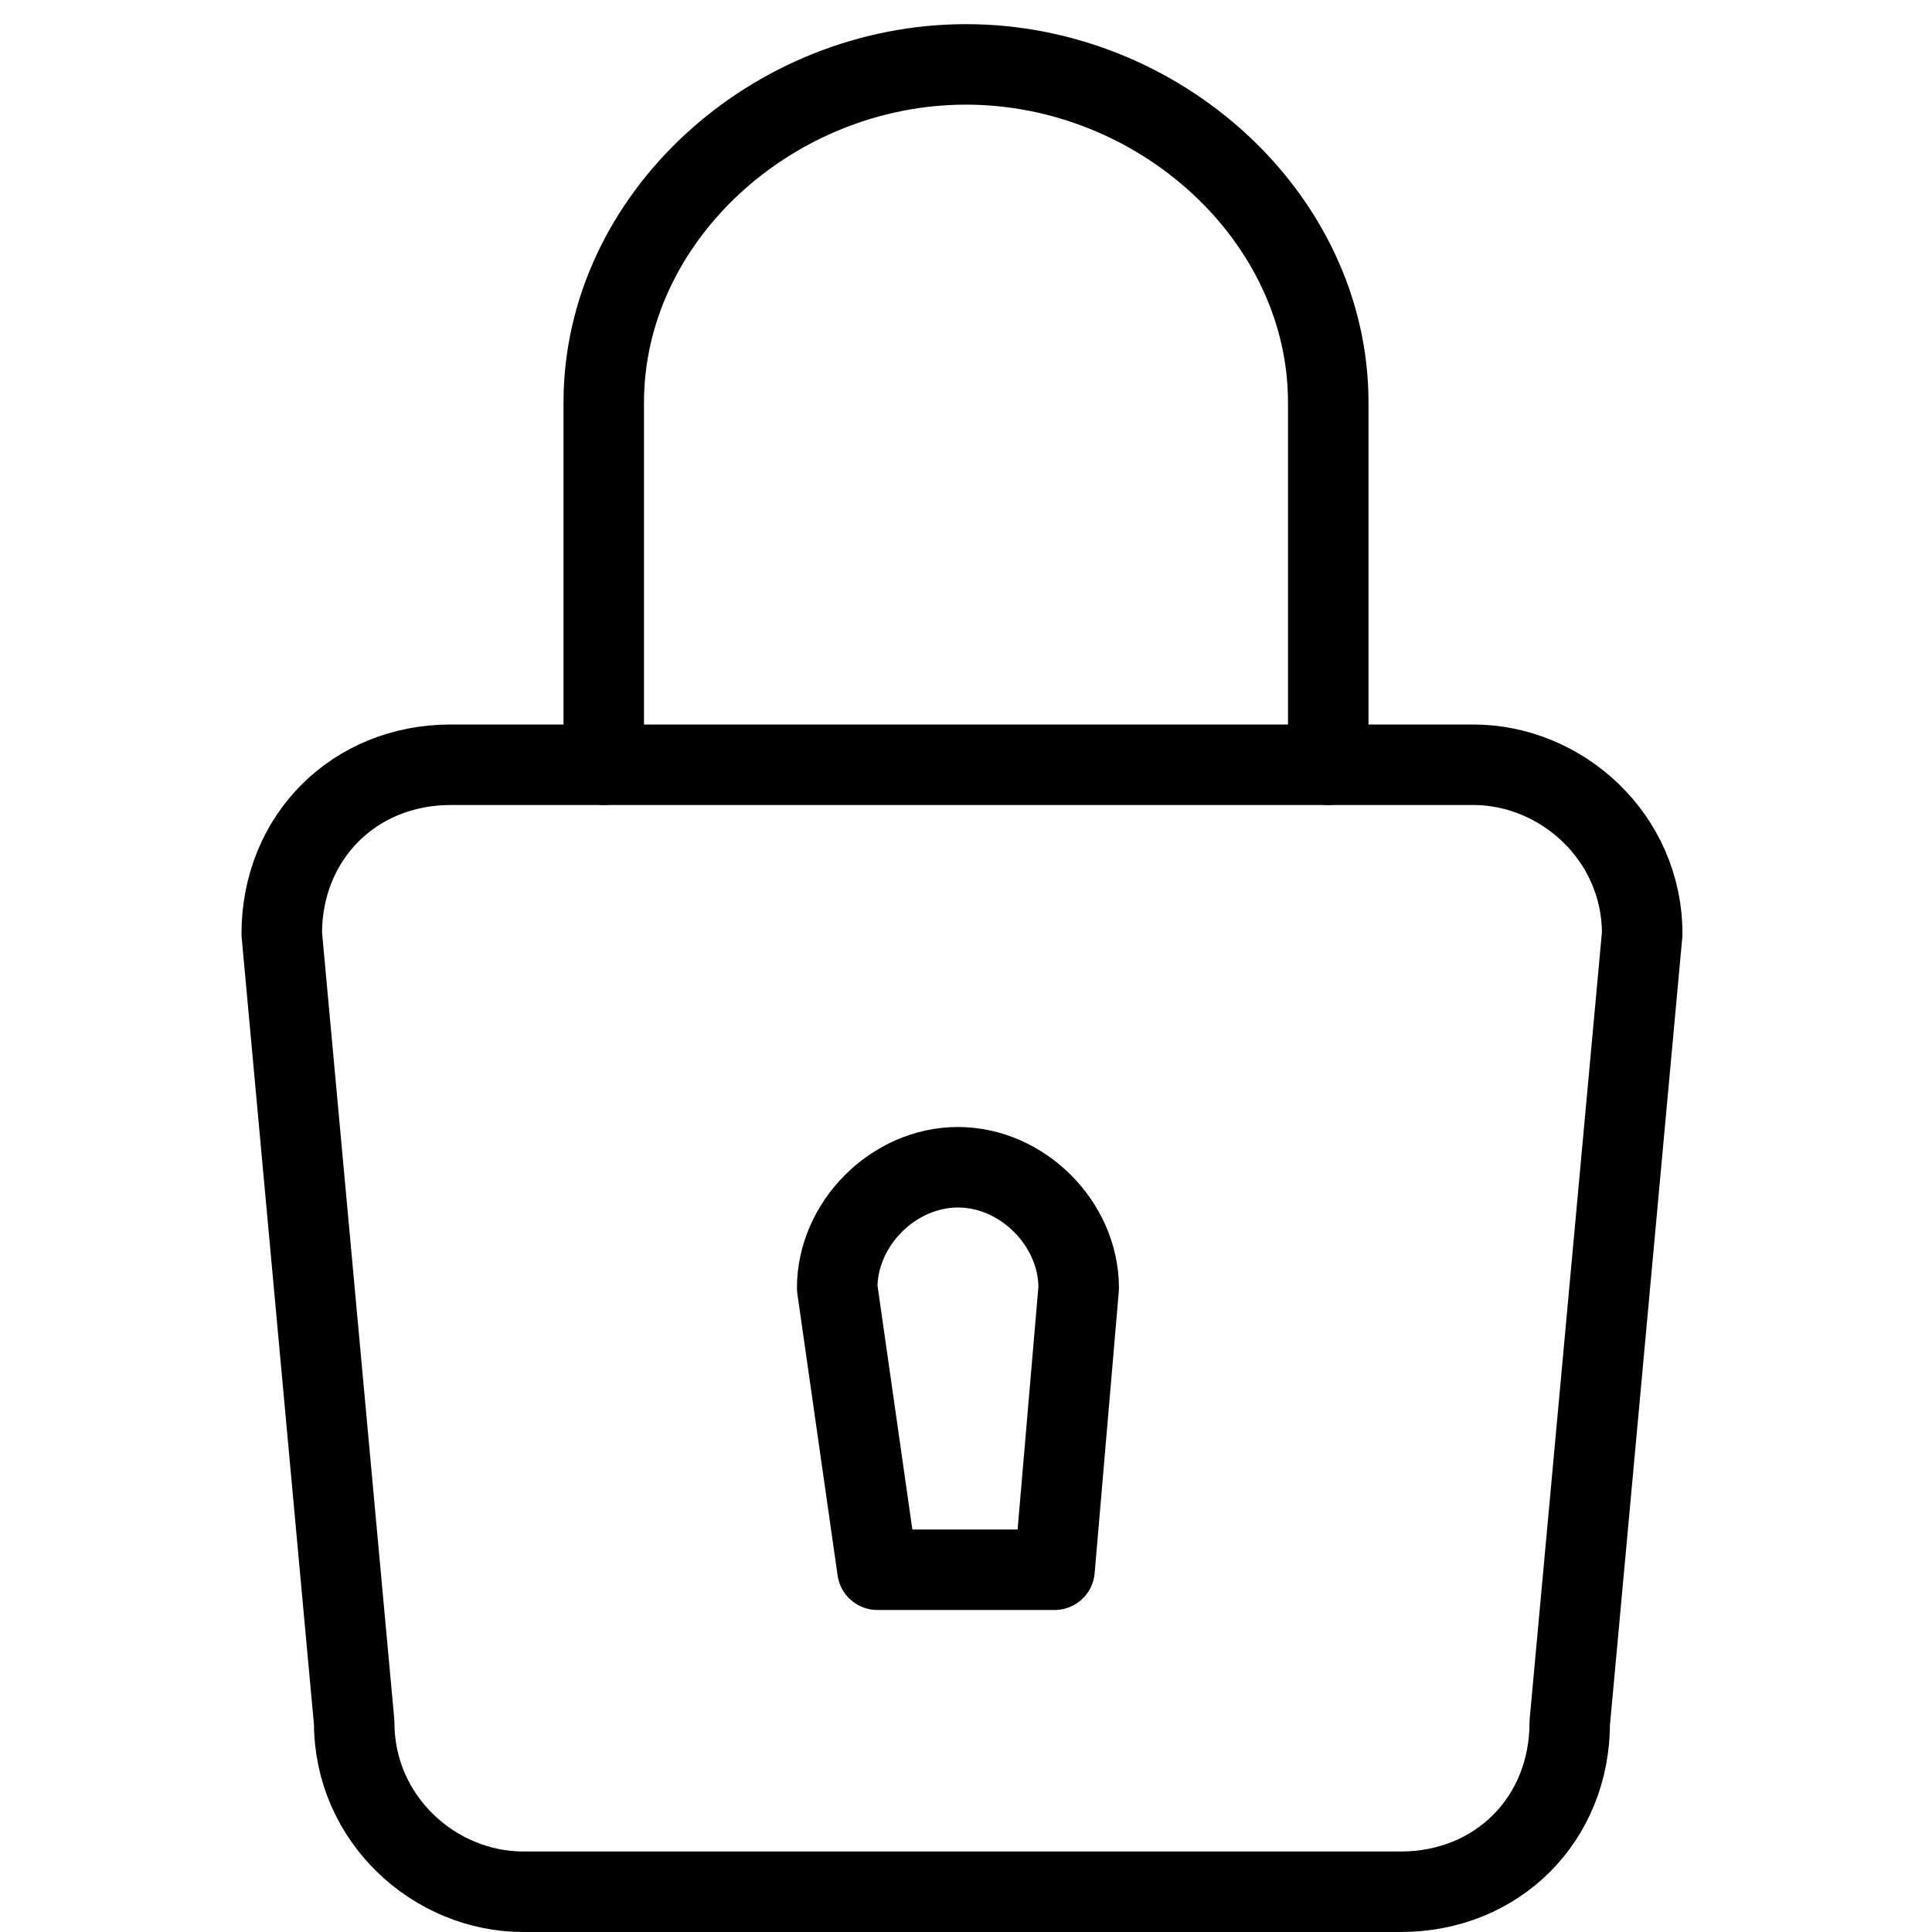
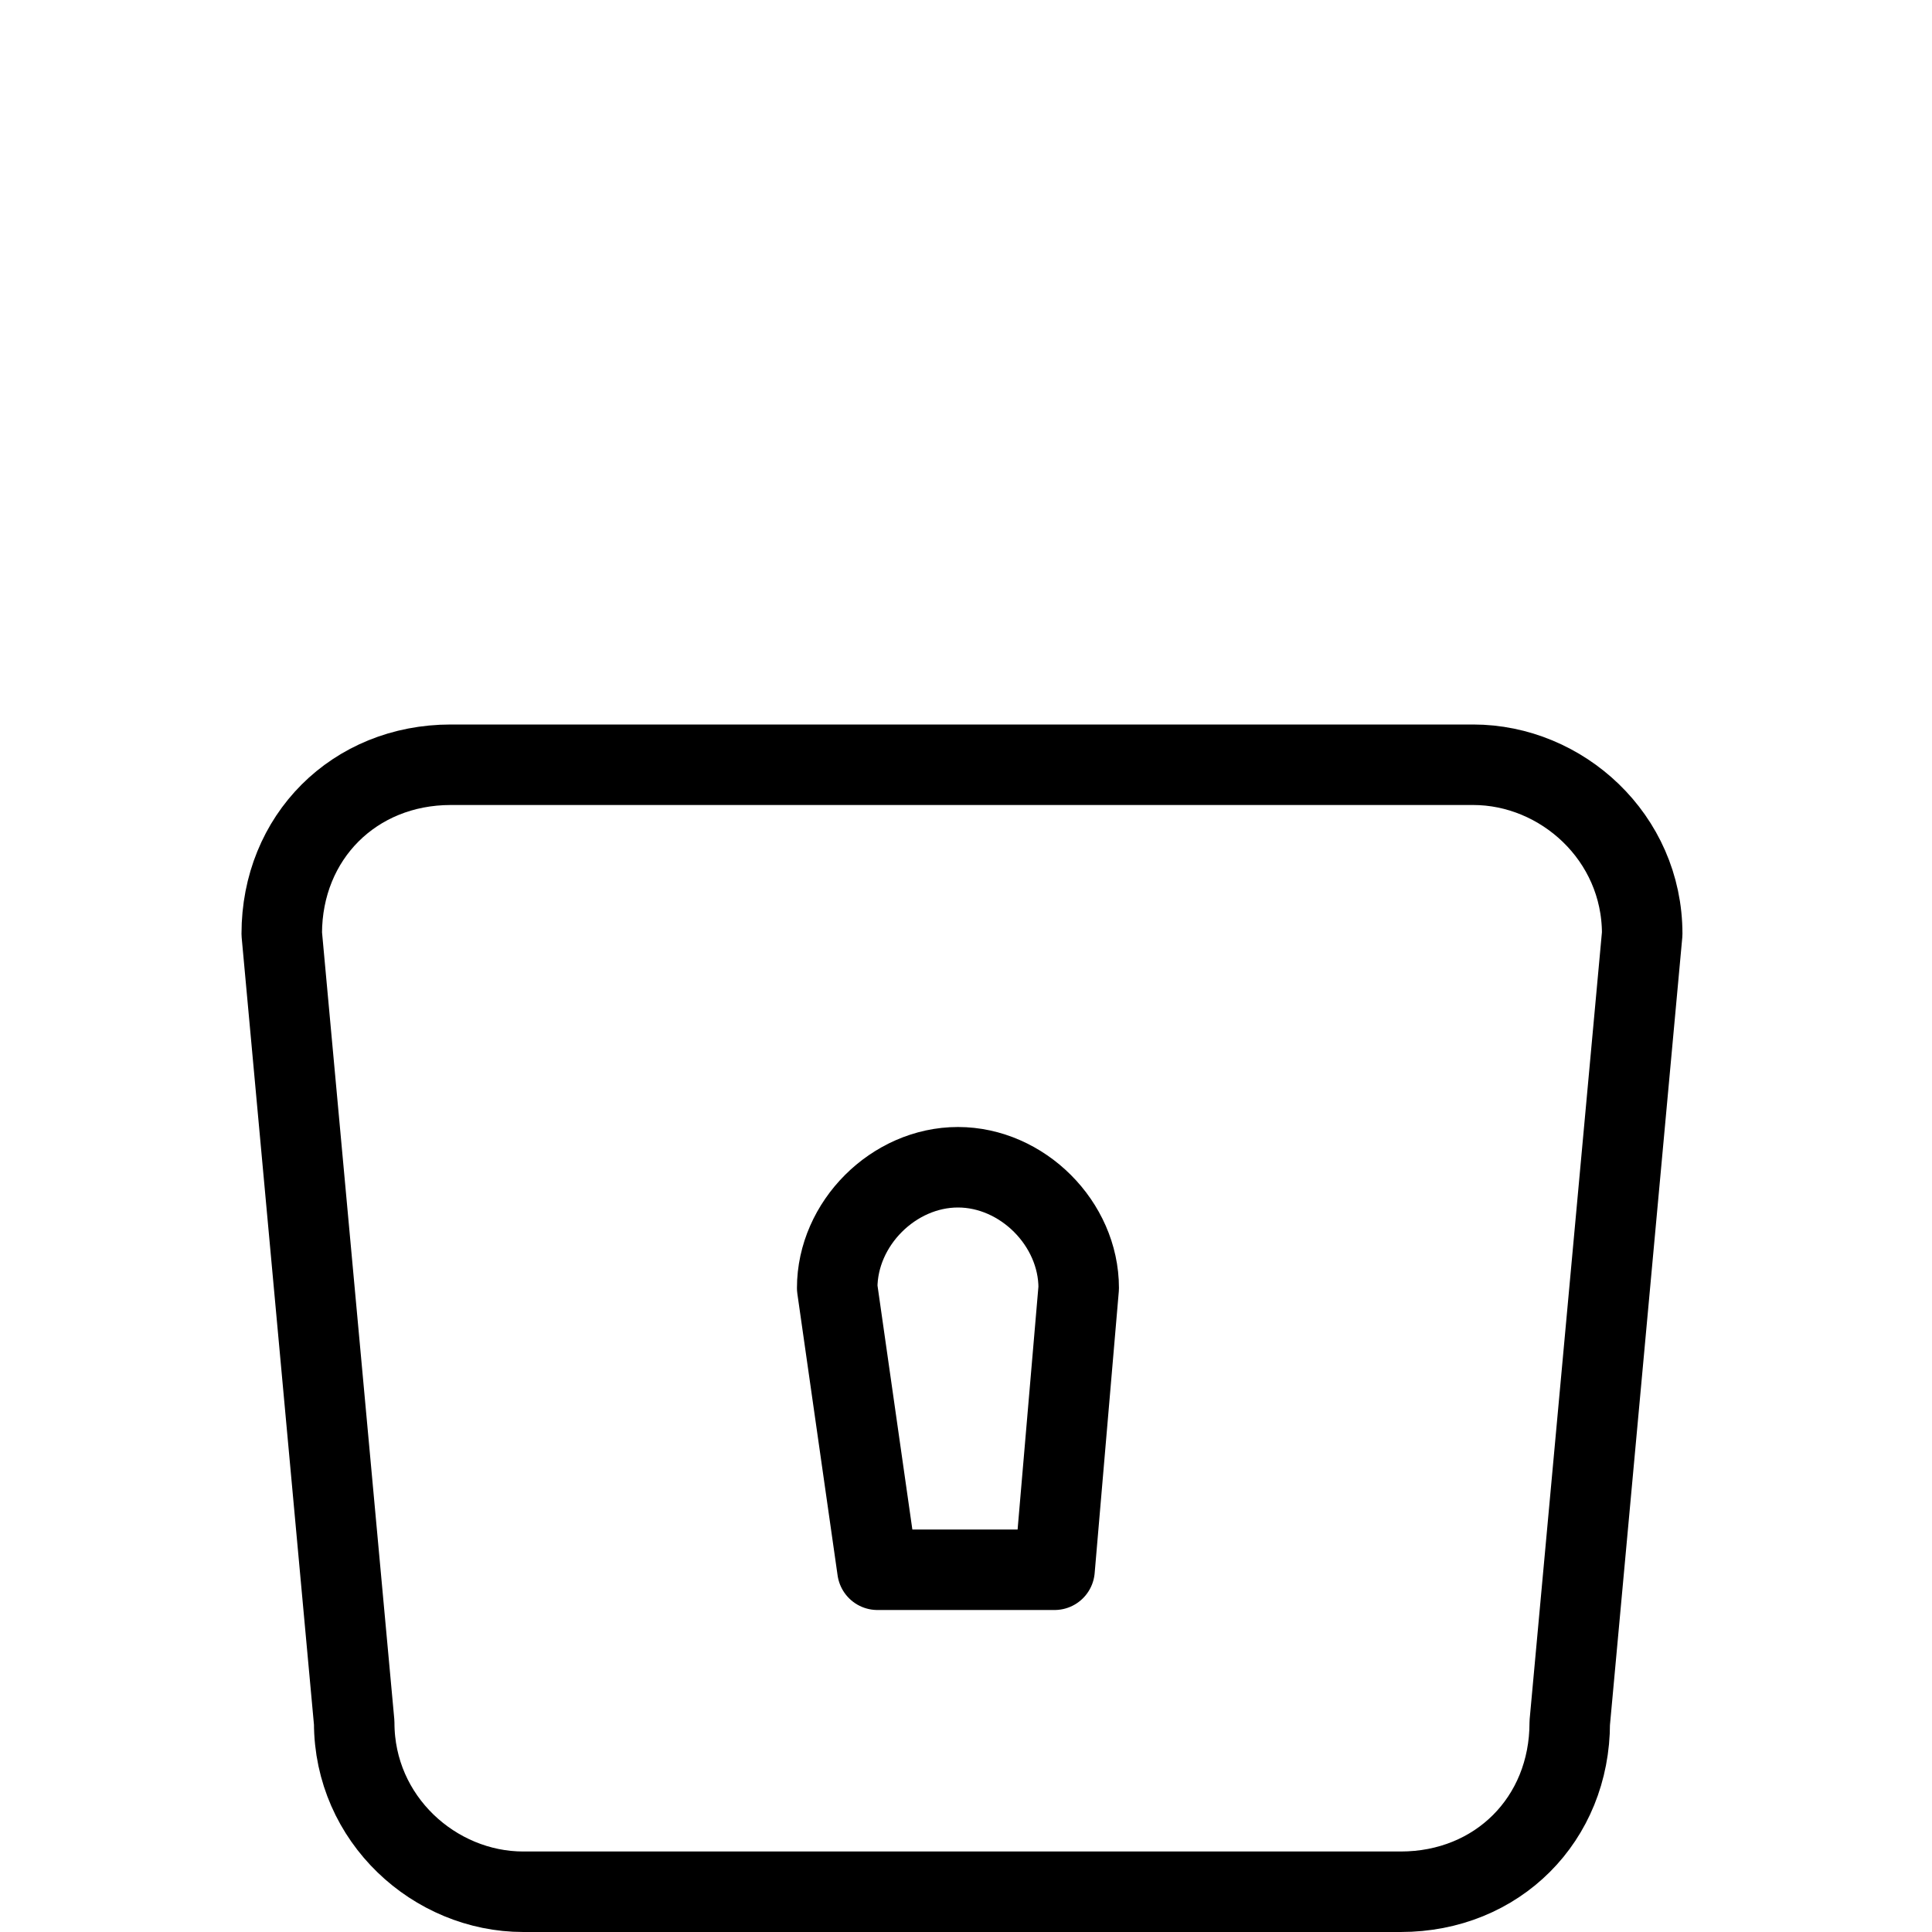
<svg xmlns="http://www.w3.org/2000/svg" version="1.1" id="Layer_1" x="0px" y="0px" width="24px" height="24px" viewBox="0 0 24 24" style="enable-background:new 0 0 24 24;" xml:space="preserve">
  <style type="text/css">
	.st0{fill:none;stroke:#000000;stroke-linecap:round;stroke-linejoin:round;stroke-miterlimit:10;}
</style>
  <g>
    <path class="st0" d="M5.6,9.5c-1.2,0-2.1,0.9-2.1,2.1l0.9,9.8c0,1.2,1,2.1,2.1,2.1h10.9c1.2,0,2.1-0.9,2.1-2.1l0.9-9.8   c0-1.2-1-2.1-2.1-2.1H5.6z" />
    <path class="st0" d="M13.1,19.5h-2.2L10.4,16c0-0.8,0.7-1.5,1.5-1.5c0.8,0,1.5,0.7,1.5,1.5L13.1,19.5z" />
-     <path class="st0" d="M7.5,9.5V5c0-2.3,2.1-4.2,4.5-4.2c2.4,0,4.5,1.9,4.5,4.2v4.5" />
  </g>
</svg>